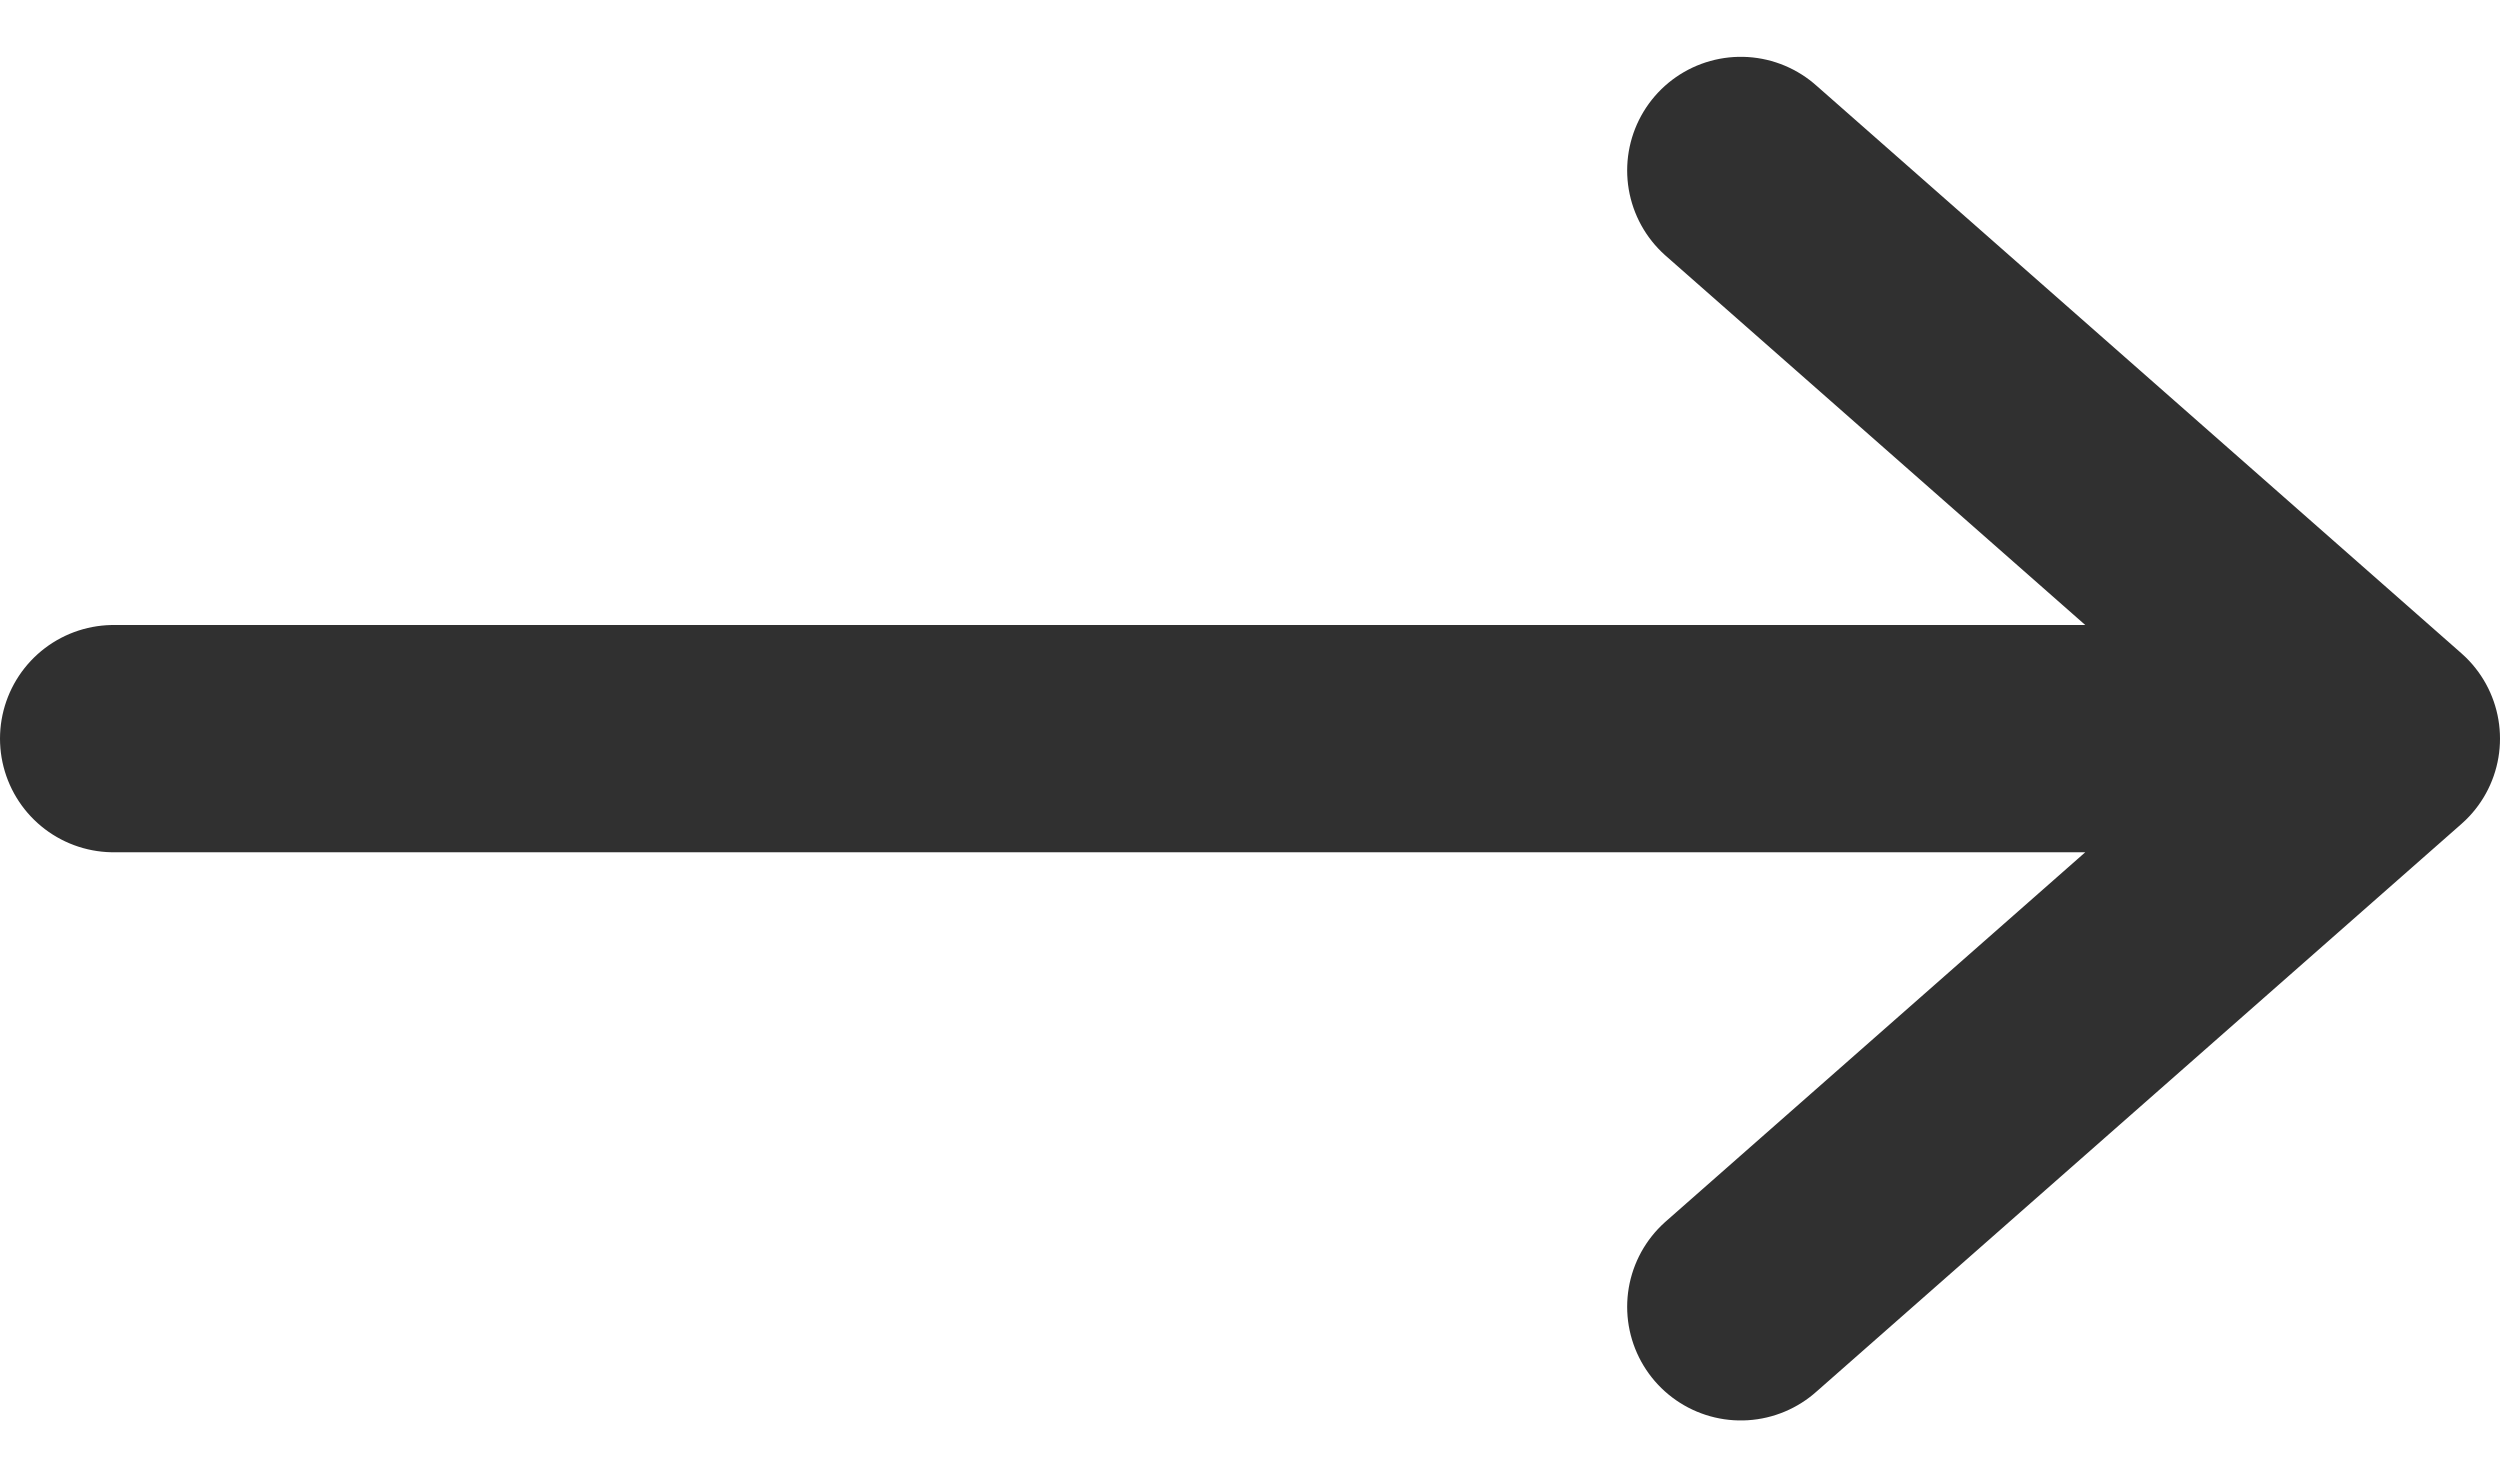
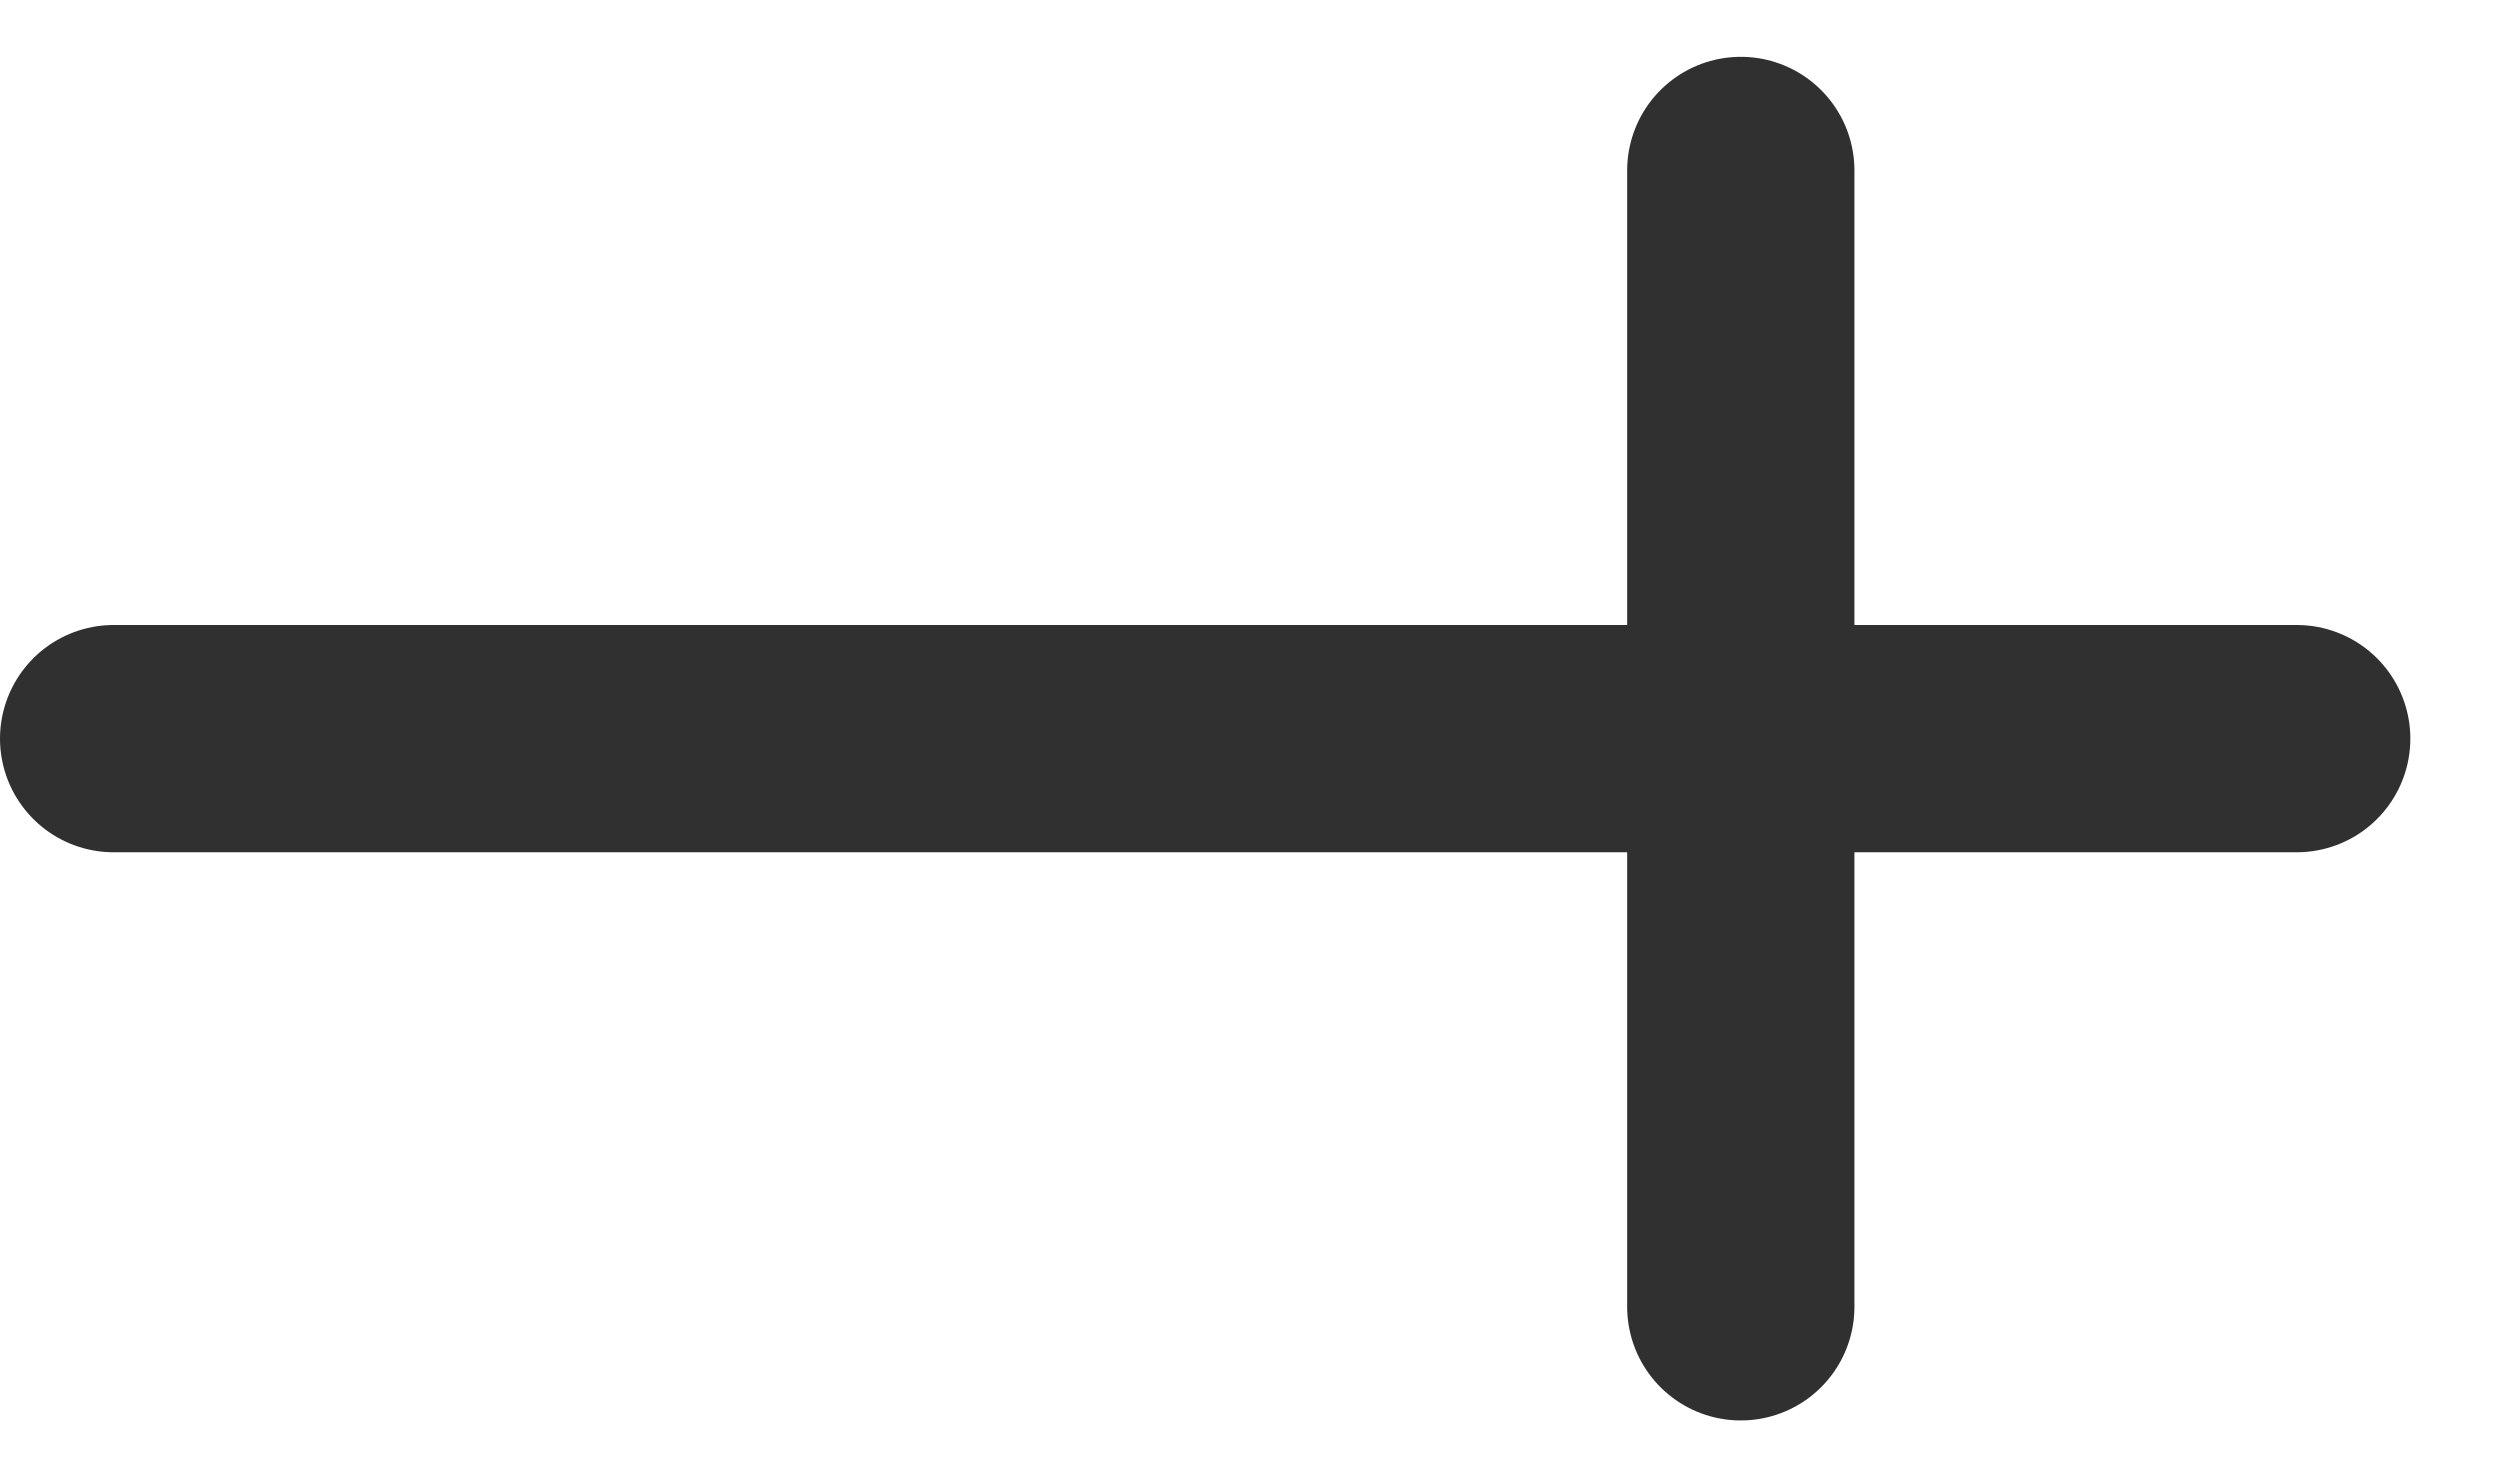
<svg xmlns="http://www.w3.org/2000/svg" width="22" height="13" viewBox="0 0 22 13" fill="none">
-   <path d="M15.319 1.5L21 6.5L15.319 11.5M20.211 6.5H1" stroke="#303030" stroke-width="2" stroke-linecap="round" stroke-linejoin="round" />
+   <path d="M15.319 1.5L15.319 11.5M20.211 6.5H1" stroke="#303030" stroke-width="2" stroke-linecap="round" stroke-linejoin="round" />
</svg>